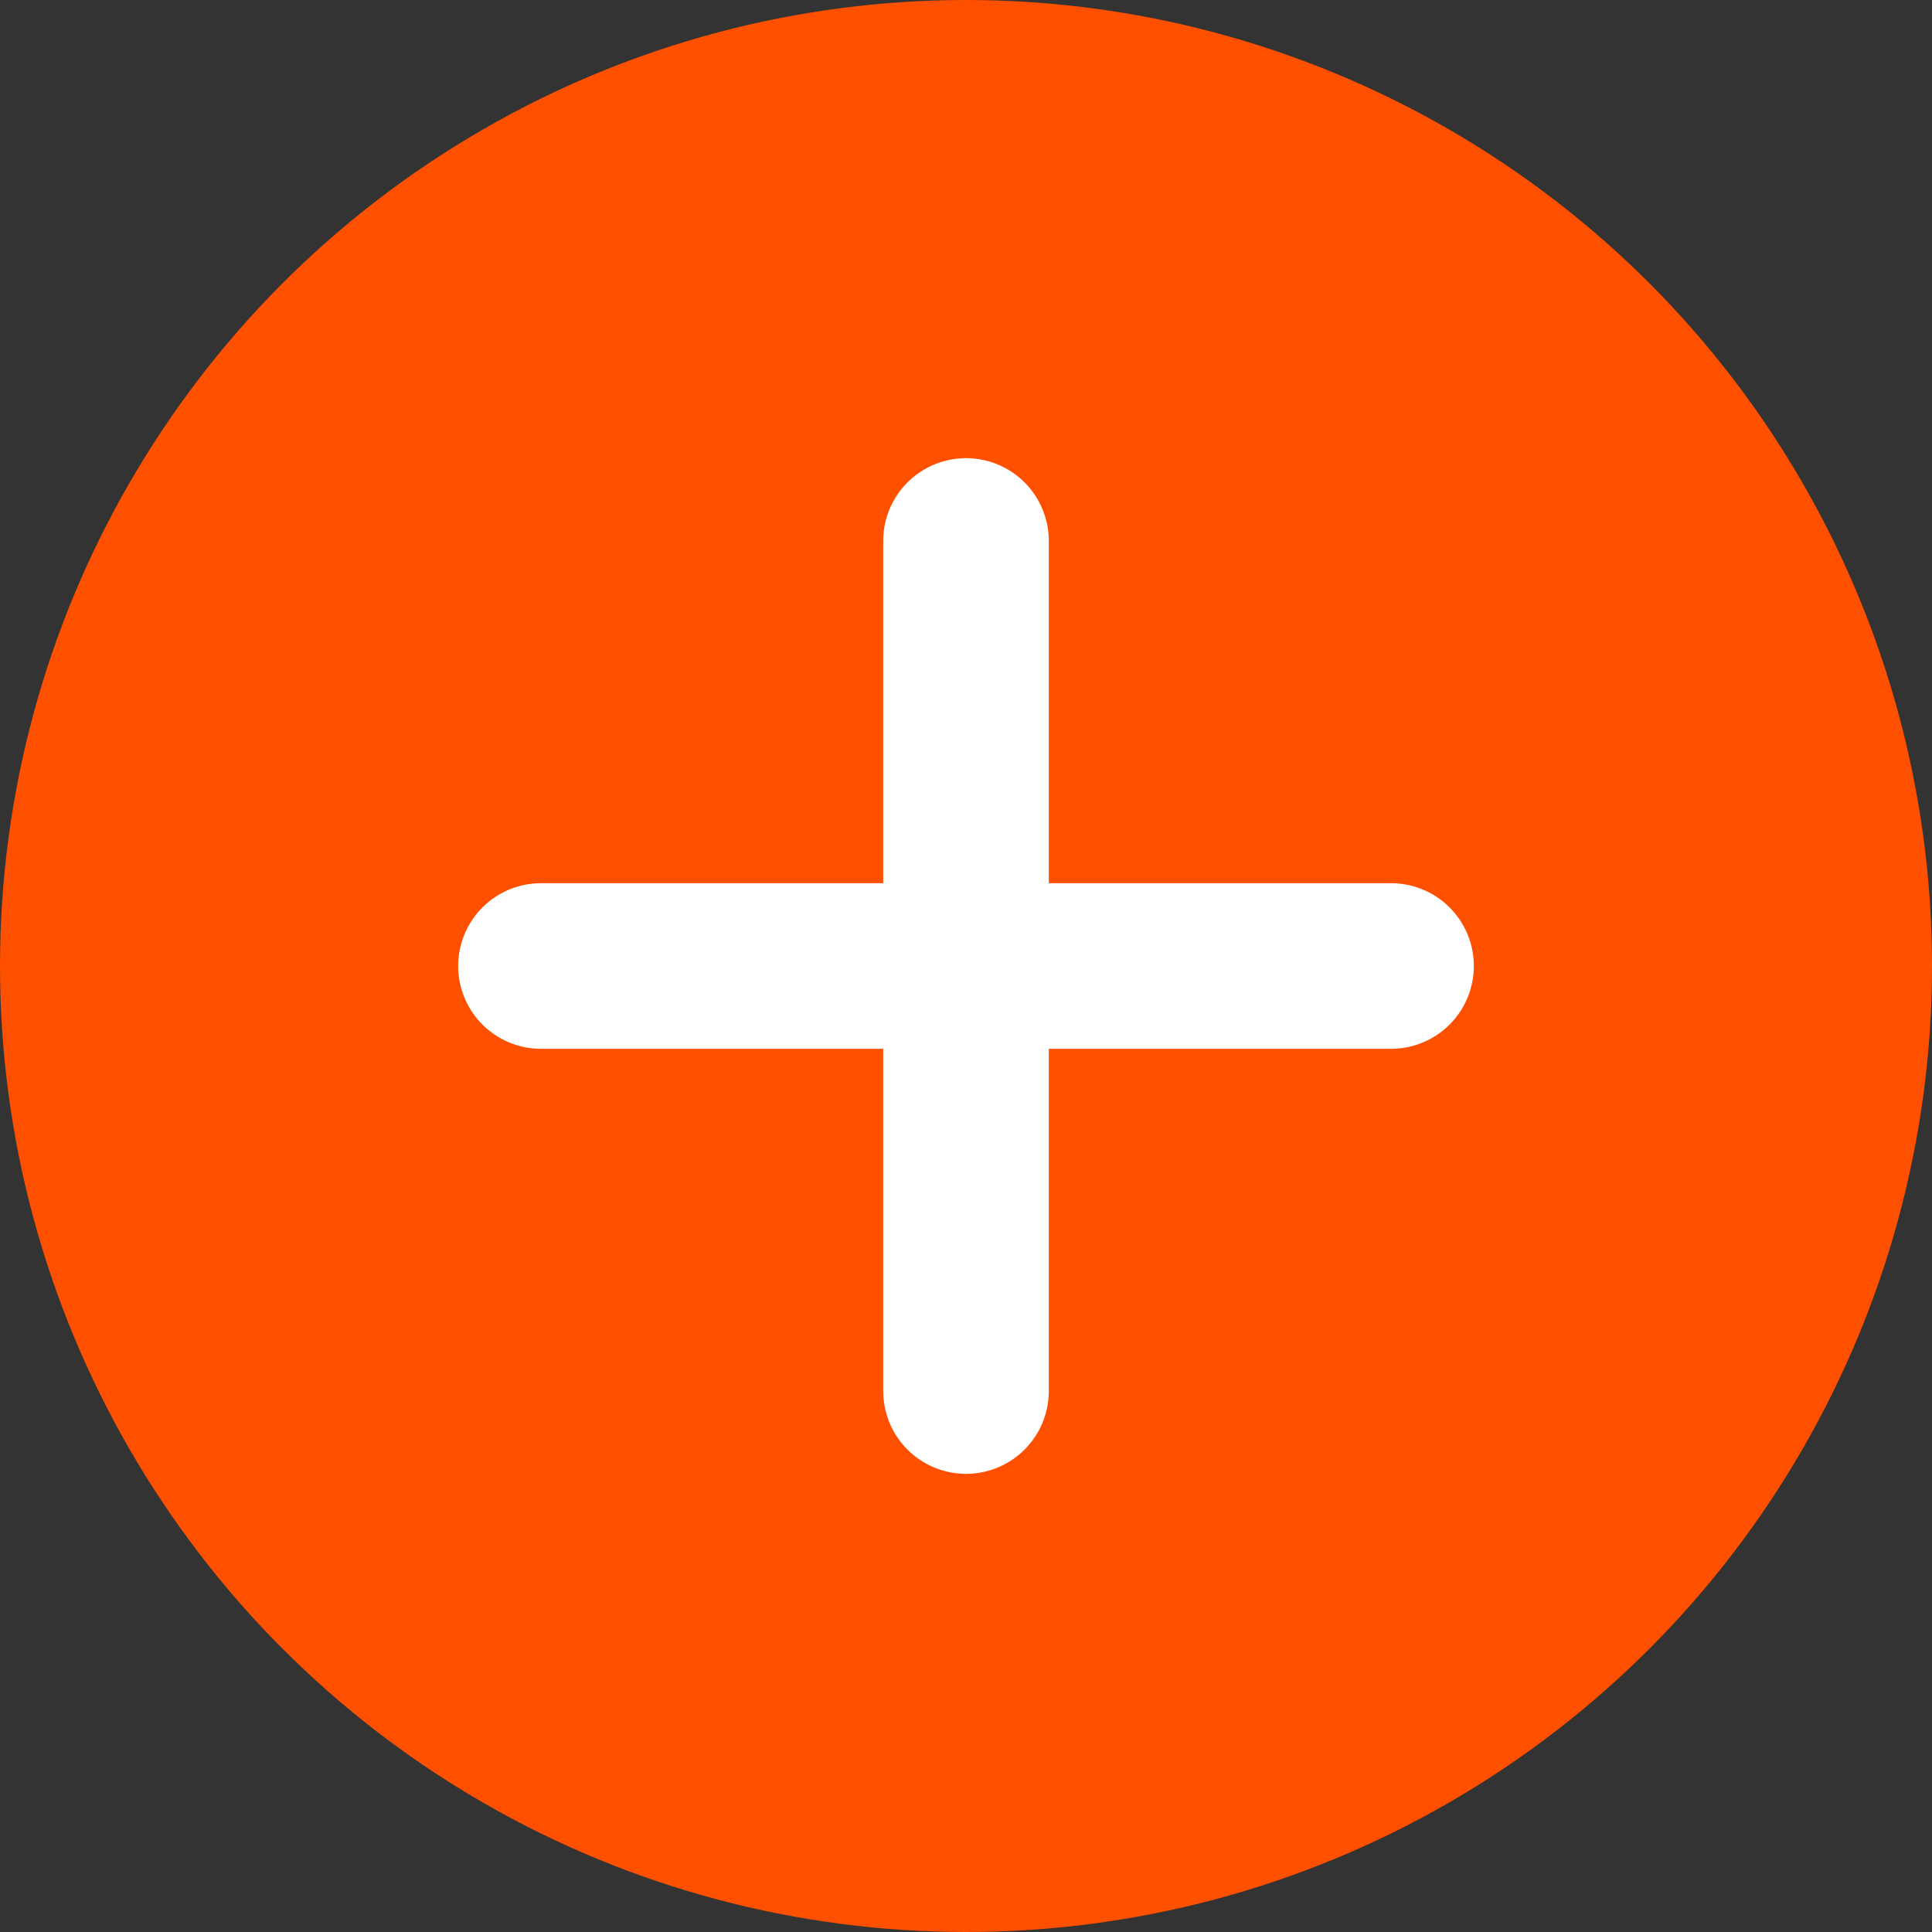
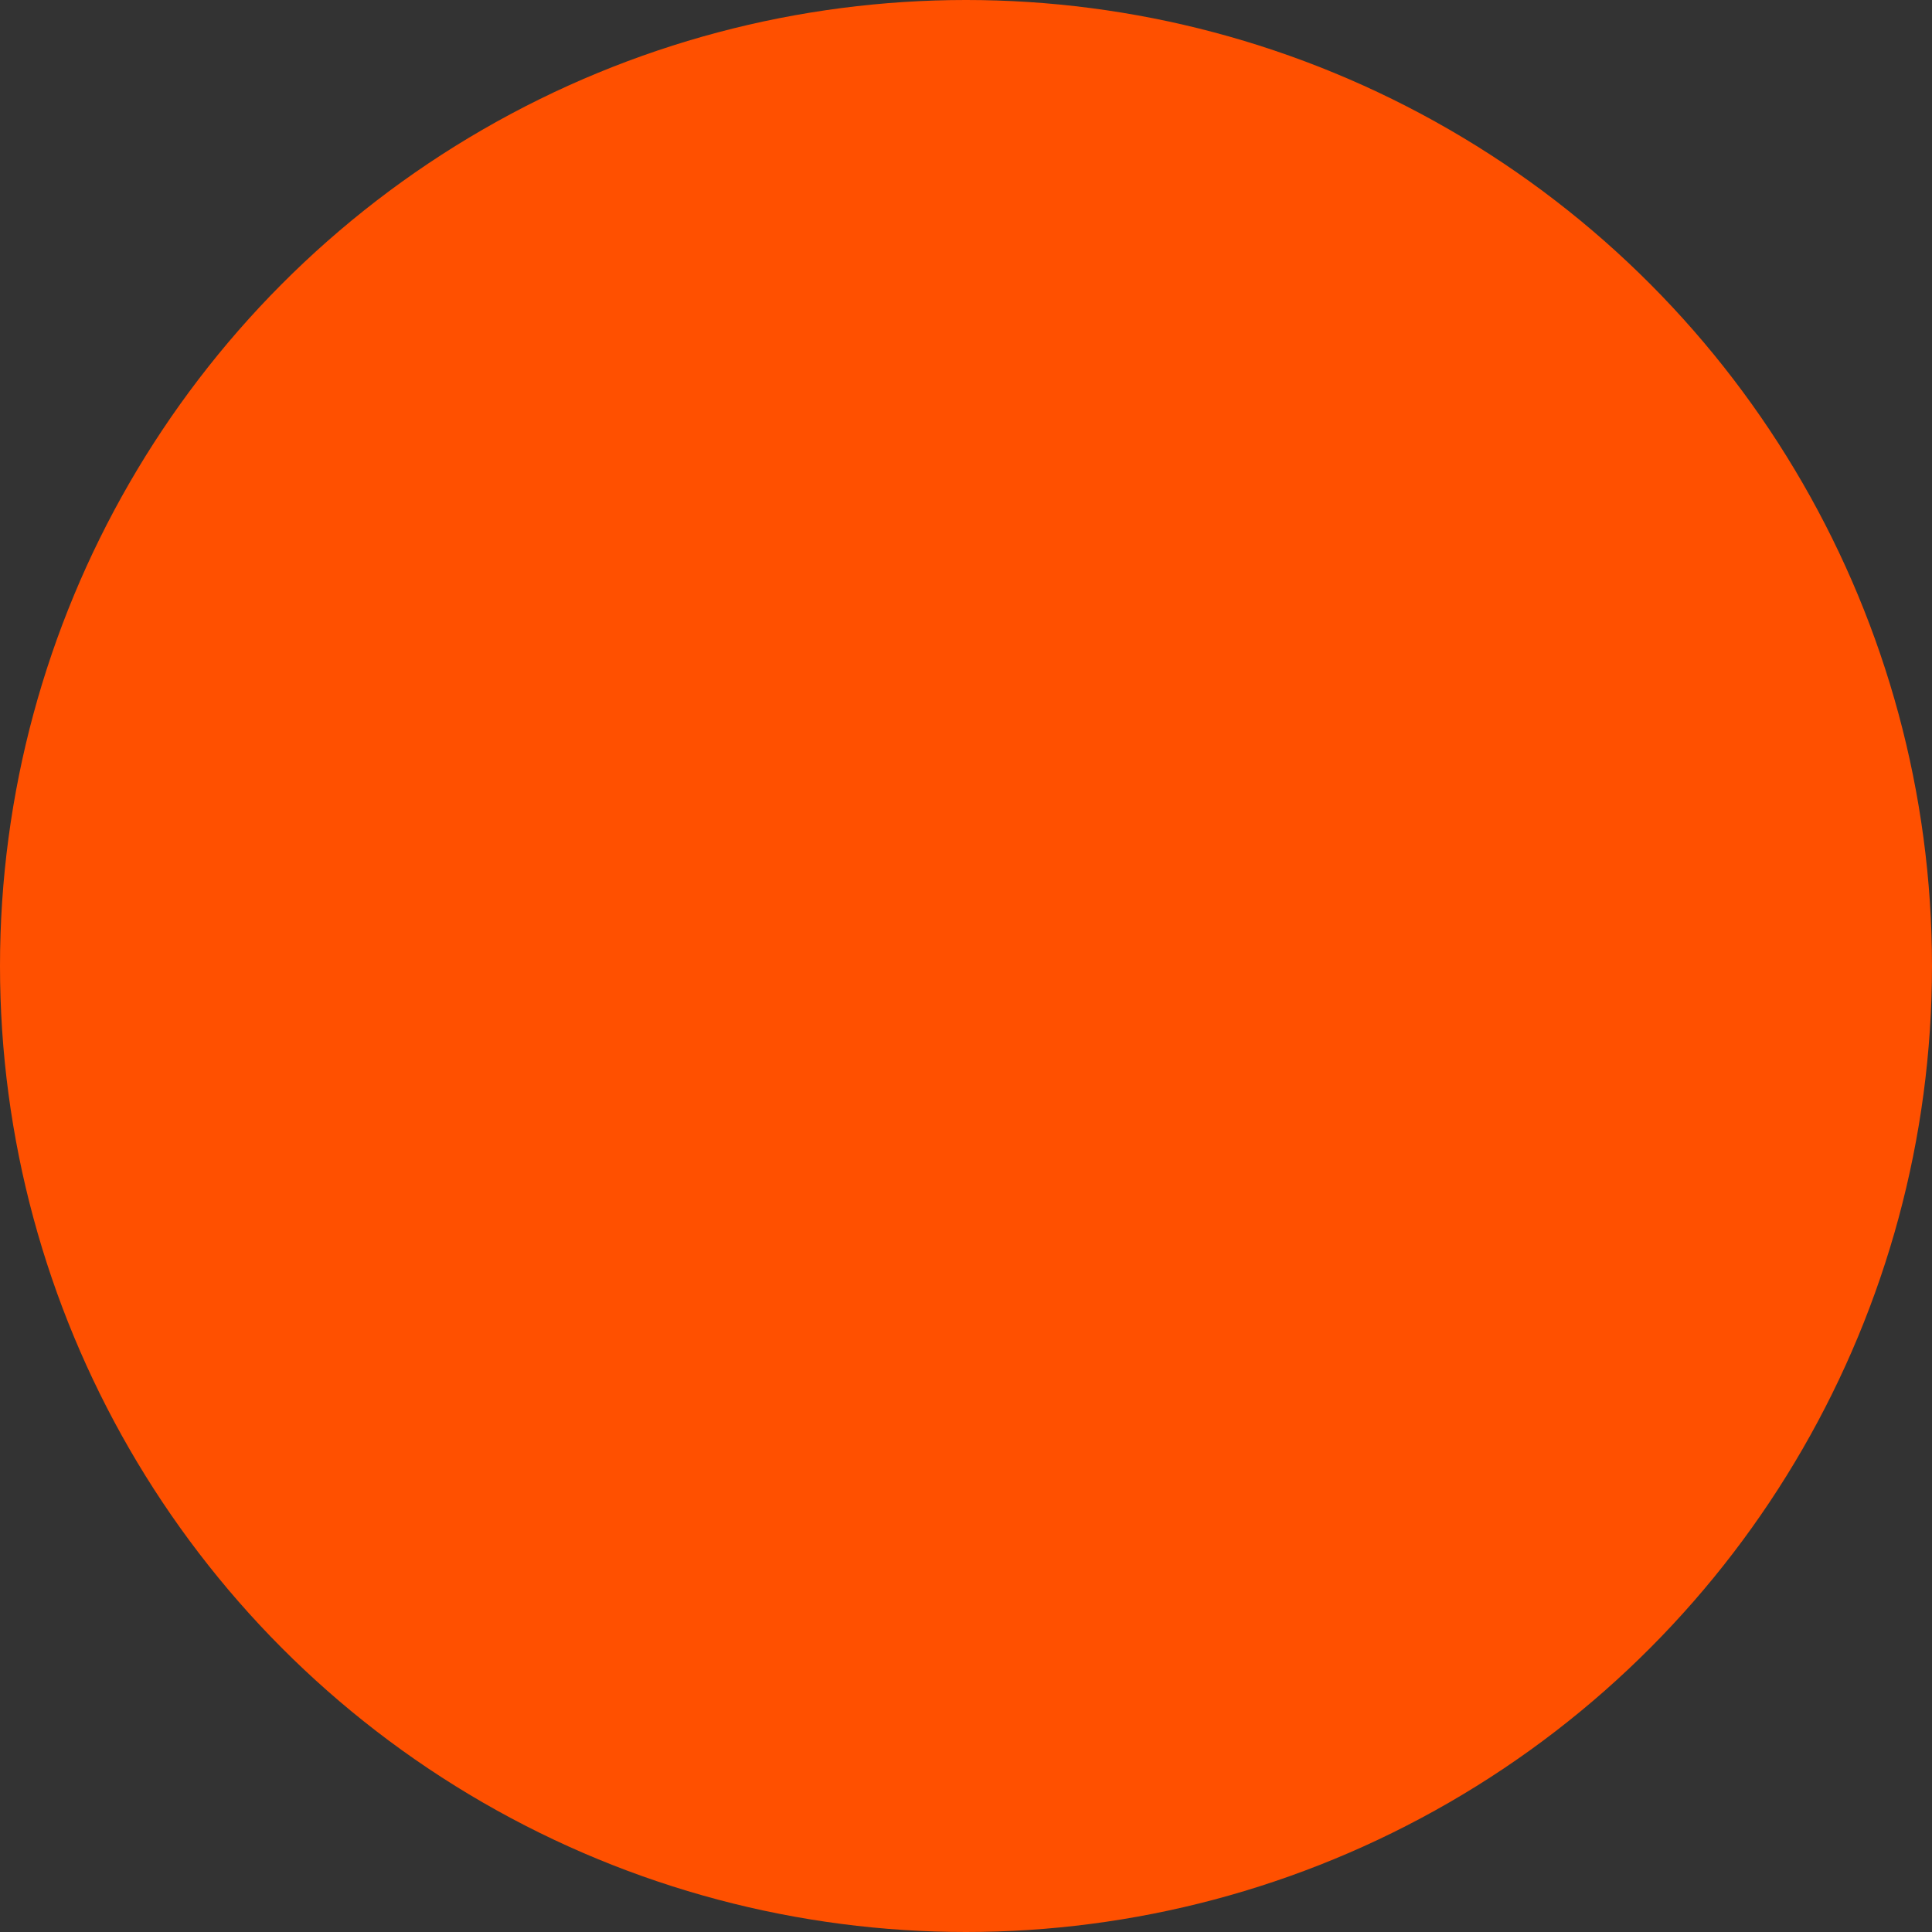
<svg xmlns="http://www.w3.org/2000/svg" width="35px" height="35px" viewBox="0 0 35 35" version="1.1">
  <rect x="0" y="0" width="35" height="35" fill="#333333" stroke="none" />
  <g id="FAQ" stroke="none" stroke-width="1" fill="none" fill-rule="evenodd">
    <circle id="Oval-2" fill="#FF5000" fill-rule="evenodd" cx="17.5" cy="17.5" r="17.5" />
-     <line x1="17.5" y1="9.8" x2="17.5" y2="25.2" id="Stroke-1" stroke="#FFFFFF" stroke-width="3" stroke-linecap="round" stroke-linejoin="round" />
-     <line x1="25.2" y1="17.5" x2="9.8" y2="17.5" id="Stroke-3" stroke="#FFFFFF" stroke-width="3" stroke-linecap="round" stroke-linejoin="round" />
  </g>
</svg>